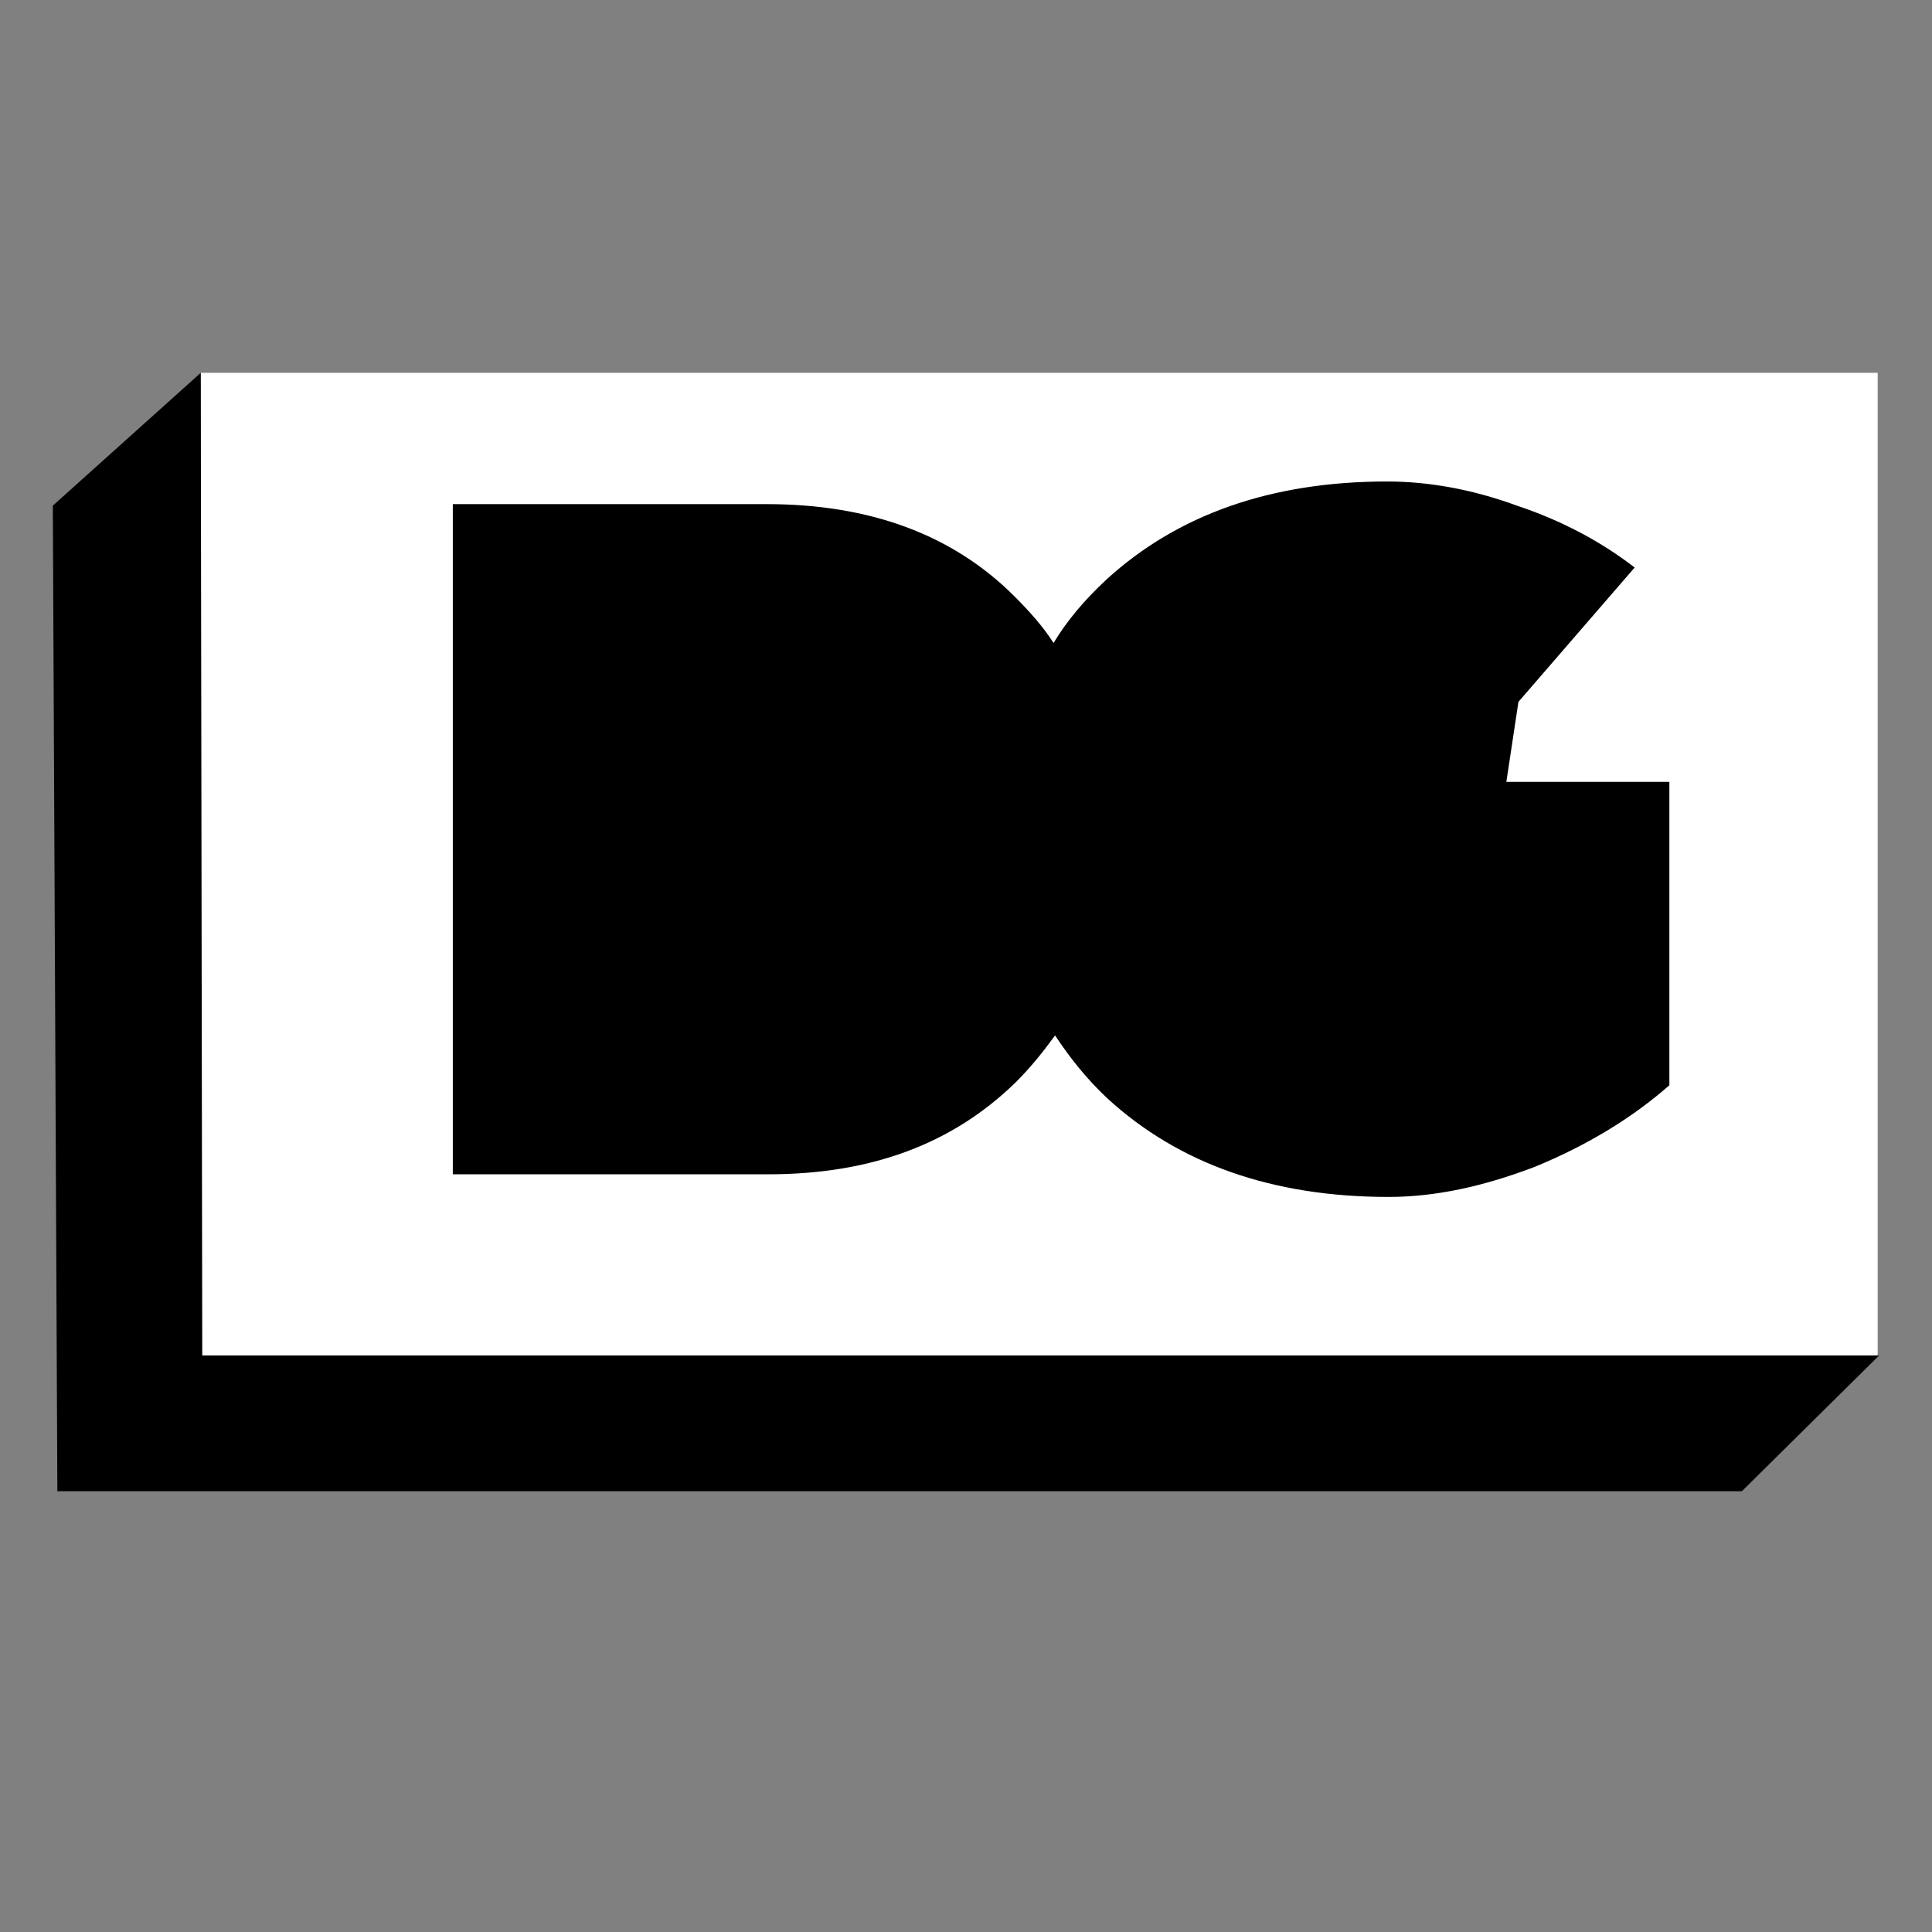
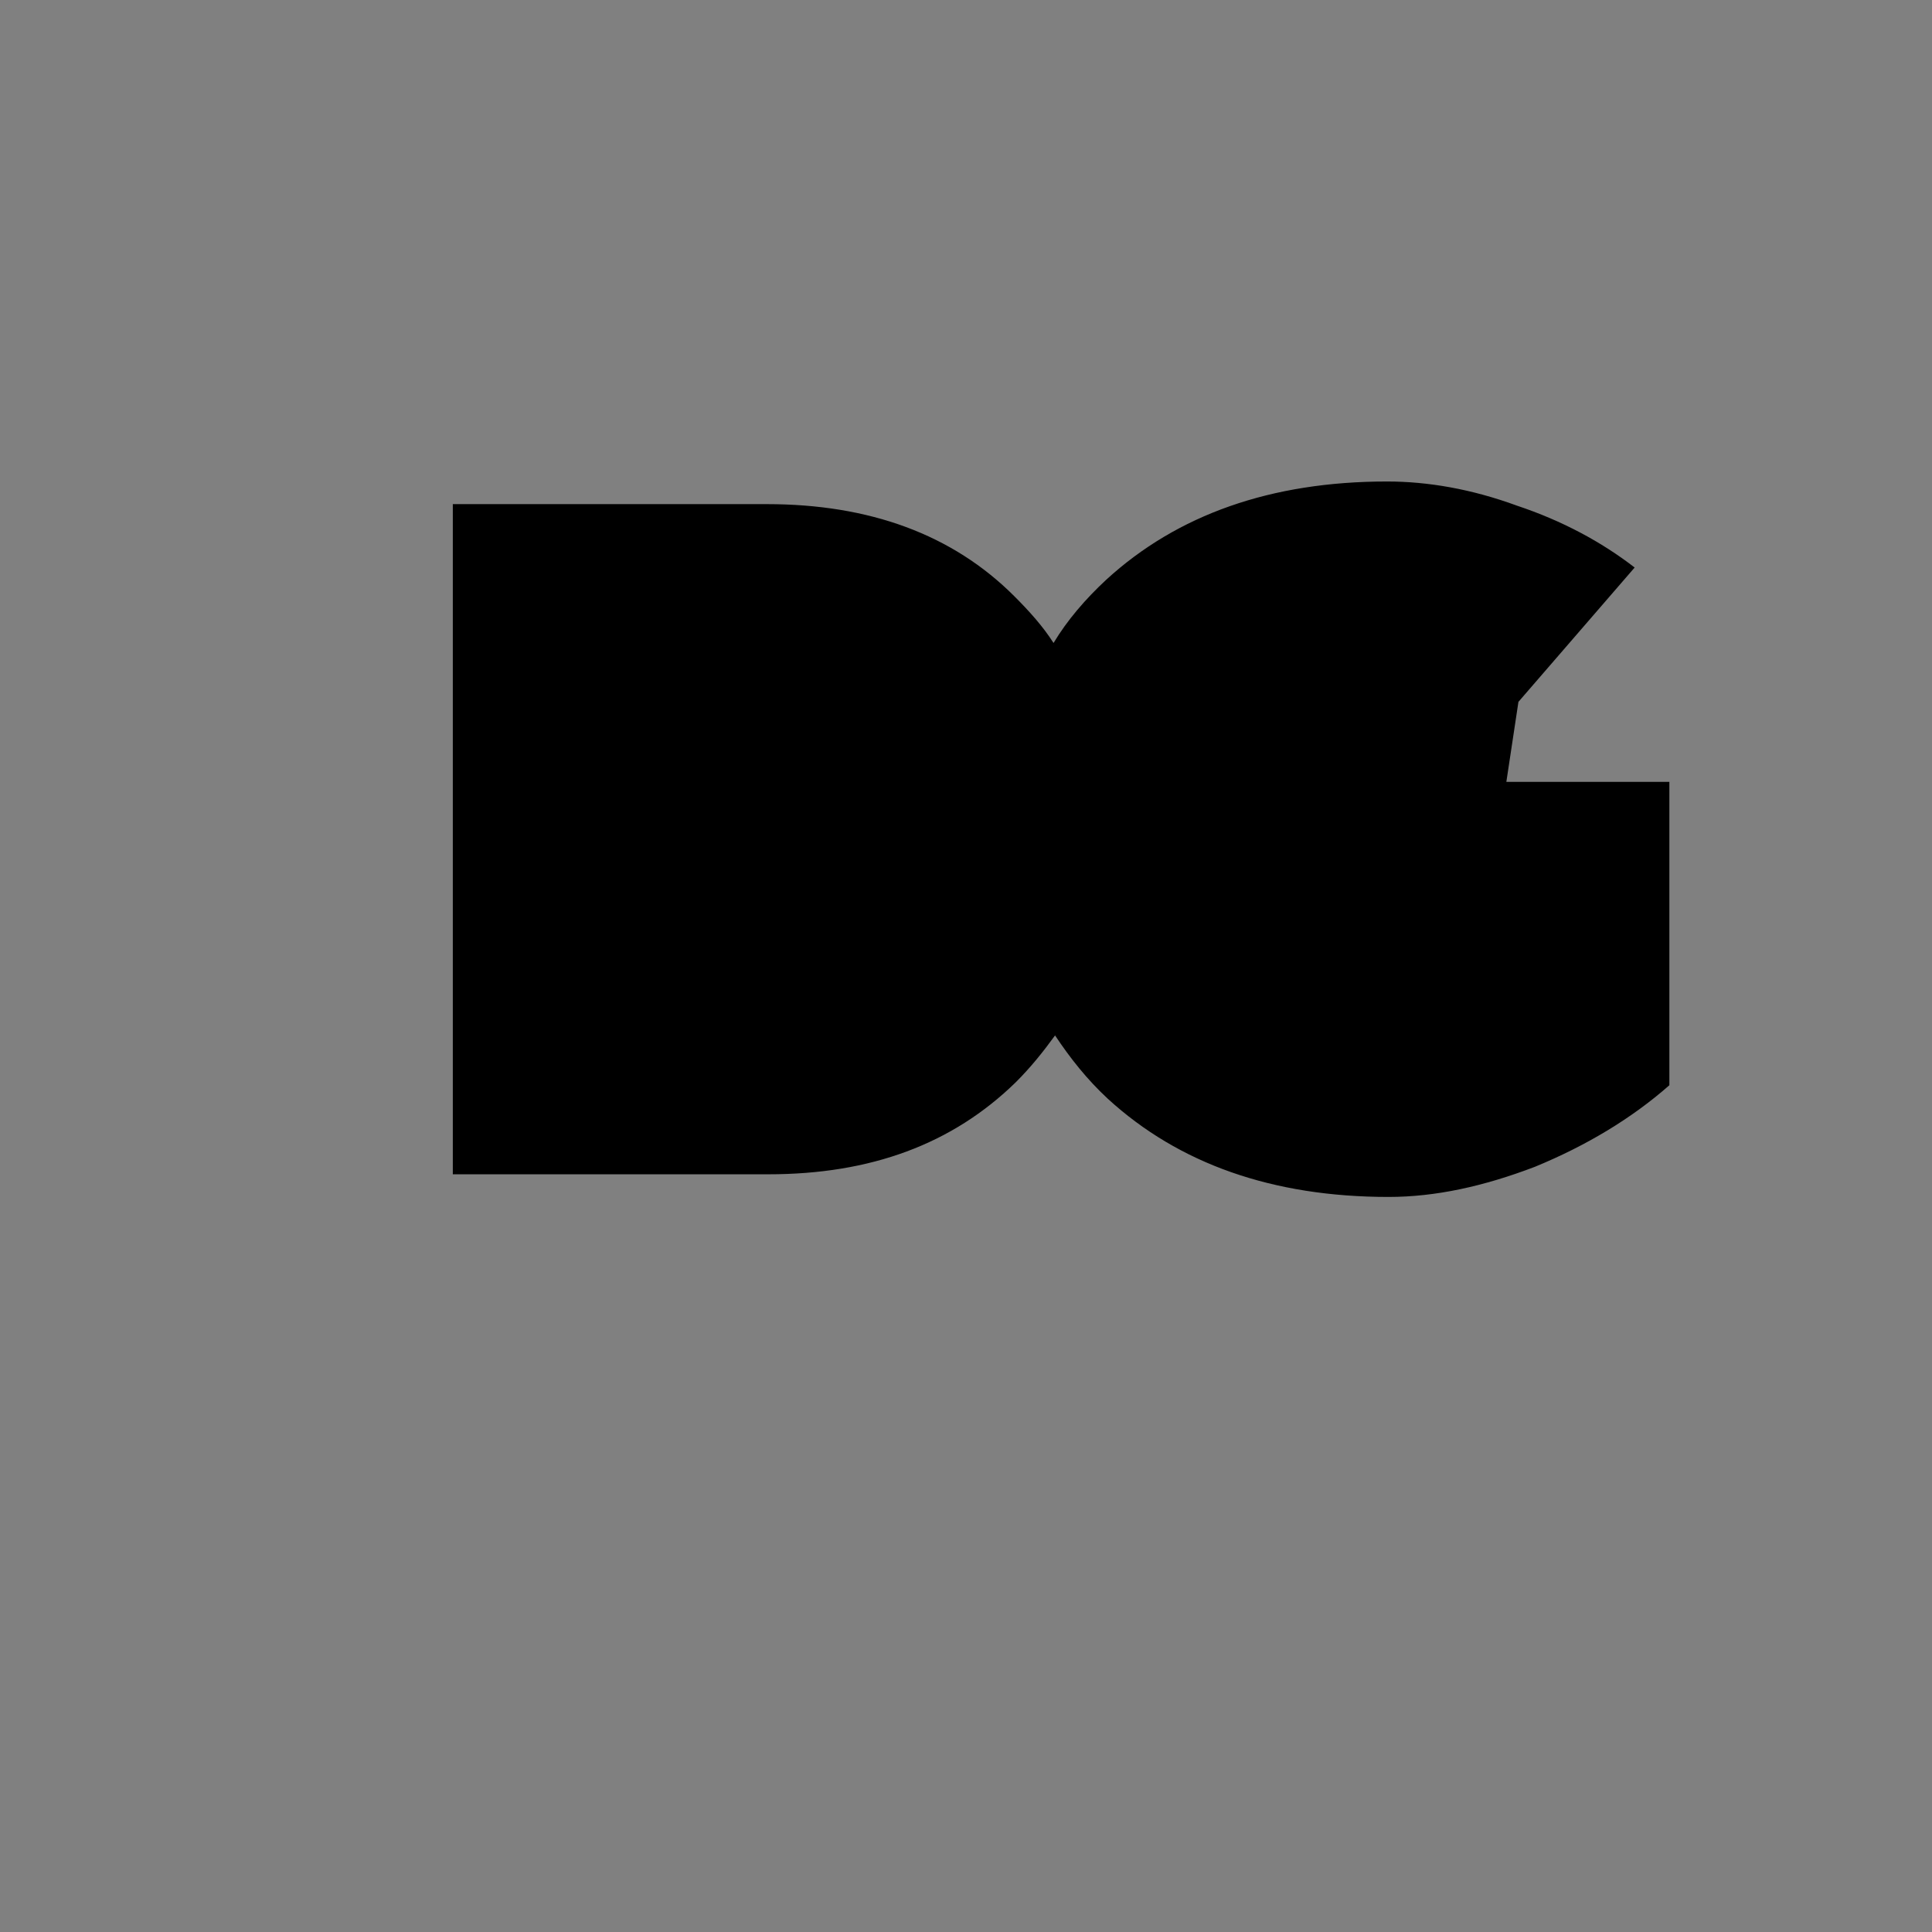
<svg xmlns="http://www.w3.org/2000/svg" version="1.1" id="Capa_1" x="0px" y="0px" viewBox="0 0 128 128" style="enable-background:new 0 0 128 128;" xml:space="preserve">
  <rect x="0" y="0" width="128" height="128" fill="#808080" stroke="none" />
  <style type="text/css">
	.st0{fill:#FFFFFF;}
</style>
-   <rect x="13.3" y="24.7" class="st0" width="111.1" height="65.2" />
-   <polygon points="13.3,24.7 3.5,33.5 3.8,98.8 115.4,98.8 124.5,89.8 13.4,89.8 " />
-   <path d="M99.8,51.8l0.8-5.3c0,0,0,0,0,0l7.7-8.9c-2.2-1.7-4.8-3.1-7.8-4.1c-3-1.1-5.9-1.6-8.6-1.6c-7.7,0-13.9,2.2-18.6,6.5  c-1.4,1.3-2.6,2.7-3.5,4.2c-0.7-1.1-1.6-2.1-2.6-3.1c-4.1-4.1-9.6-6.1-16.4-6.1H30v44.4h20.9c6.8,0,12.2-2,16.4-6.1  c1-1,1.8-2,2.6-3.1c1,1.5,2.1,2.9,3.5,4.2c4.7,4.3,10.9,6.5,18.6,6.5c3.1,0,6.3-0.7,9.7-2c3.4-1.4,6.4-3.2,8.9-5.4V51.8H99.8z" />
+   <path d="M99.8,51.8l0.8-5.3c0,0,0,0,0,0l7.7-8.9c-2.2-1.7-4.8-3.1-7.8-4.1c-3-1.1-5.9-1.6-8.6-1.6c-7.7,0-13.9,2.2-18.6,6.5  c-1.4,1.3-2.6,2.7-3.5,4.2c-0.7-1.1-1.6-2.1-2.6-3.1c-4.1-4.1-9.6-6.1-16.4-6.1H30v44.4h20.9c6.8,0,12.2-2,16.4-6.1  c1-1,1.8-2,2.6-3.1c1,1.5,2.1,2.9,3.5,4.2c4.7,4.3,10.9,6.5,18.6,6.5c3.1,0,6.3-0.7,9.7-2c3.4-1.4,6.4-3.2,8.9-5.4V51.8z" />
</svg>